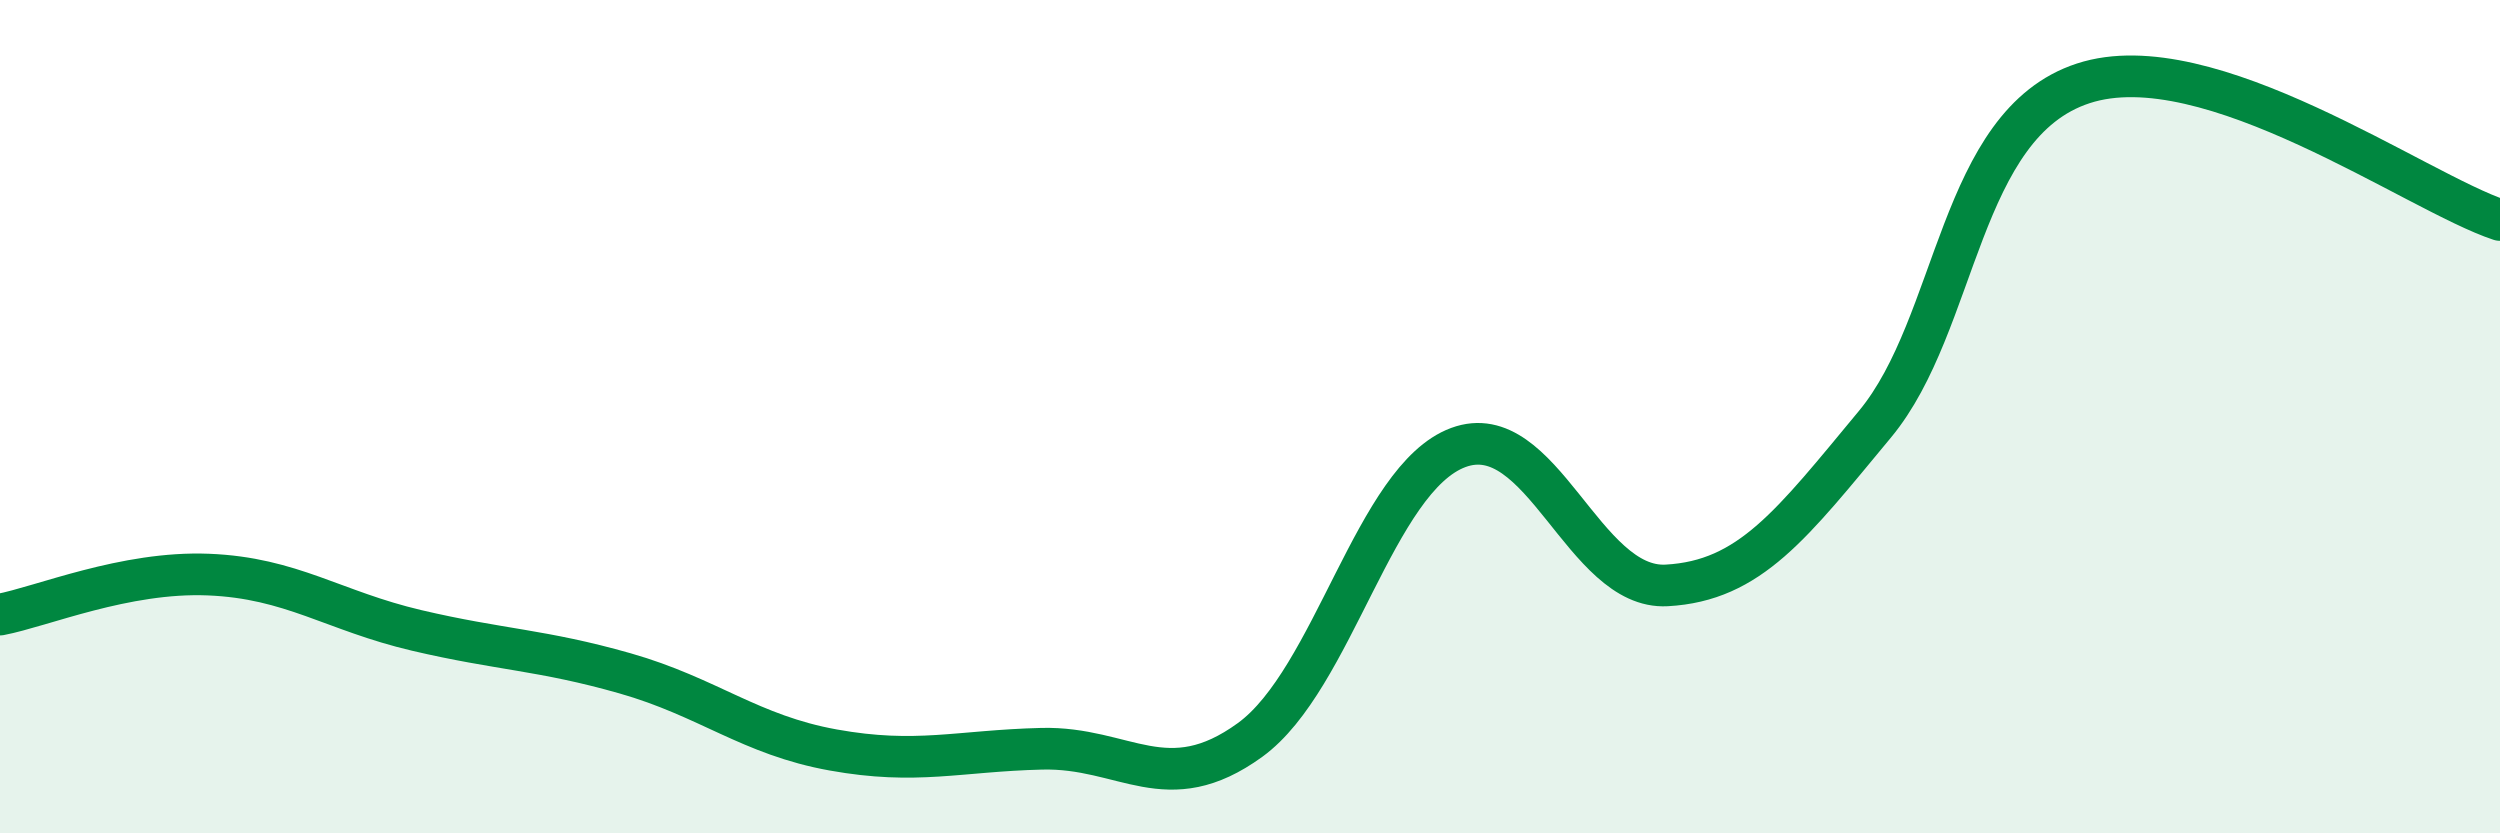
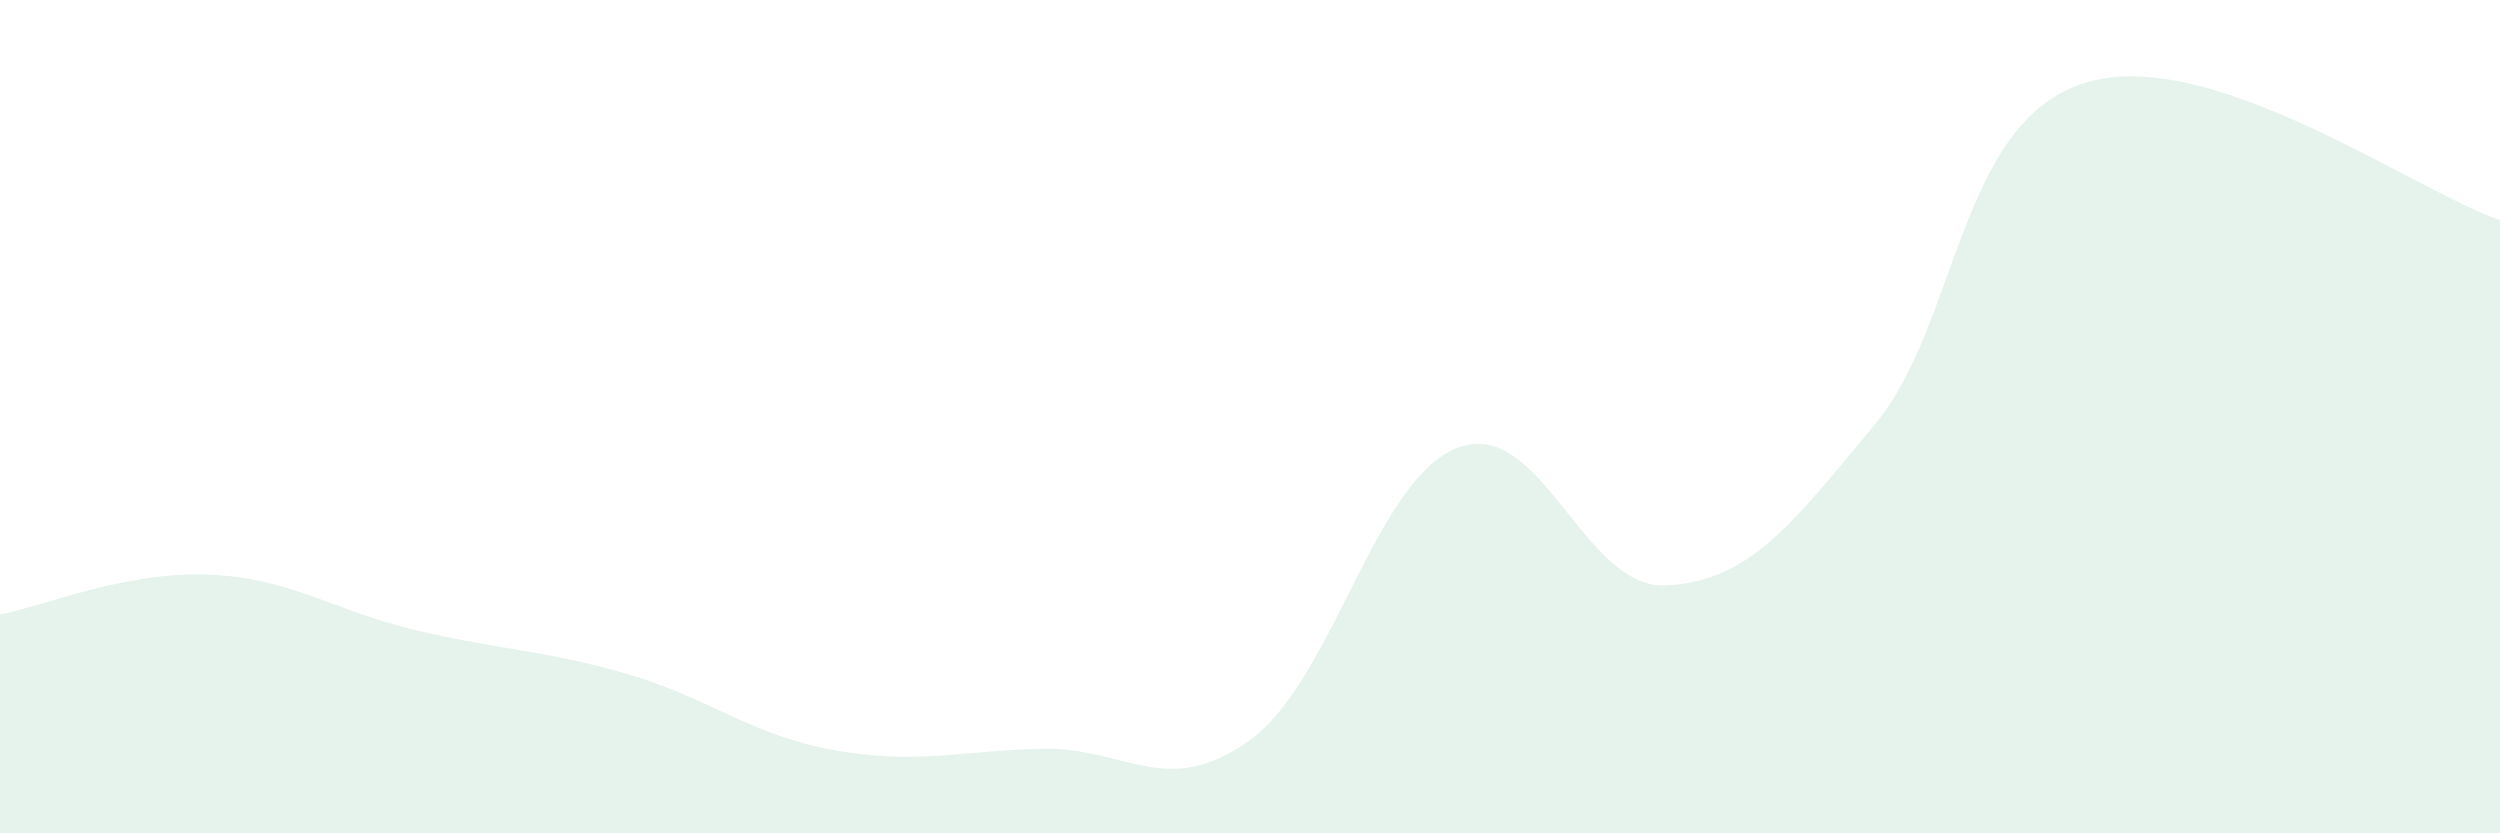
<svg xmlns="http://www.w3.org/2000/svg" width="60" height="20" viewBox="0 0 60 20">
  <path d="M 0,14.75 C 1,14.56 3,13.71 5,13.79 C 7,13.87 8,14.66 10,15.13 C 12,15.6 13,15.59 15,16.16 C 17,16.73 18,17.64 20,18 C 22,18.36 23,18.02 25,17.97 C 27,17.92 28,19.21 30,17.76 C 32,16.31 33,11.48 35,10.74 C 37,10 38,14.16 40,14.05 C 42,13.94 43,12.59 45,10.18 C 47,7.77 47,2.98 50,2 C 53,1.02 58,4.62 60,5.28L60 20L0 20Z" fill="#008740" opacity="0.1" stroke-linecap="round" stroke-linejoin="round" />
-   <path d="M 0,14.75 C 1,14.56 3,13.71 5,13.79 C 7,13.87 8,14.66 10,15.13 C 12,15.6 13,15.59 15,16.16 C 17,16.73 18,17.64 20,18 C 22,18.36 23,18.02 25,17.97 C 27,17.92 28,19.21 30,17.76 C 32,16.31 33,11.48 35,10.74 C 37,10 38,14.16 40,14.05 C 42,13.94 43,12.59 45,10.18 C 47,7.77 47,2.98 50,2 C 53,1.02 58,4.62 60,5.28" stroke="#008740" stroke-width="1" fill="none" stroke-linecap="round" stroke-linejoin="round" />
</svg>